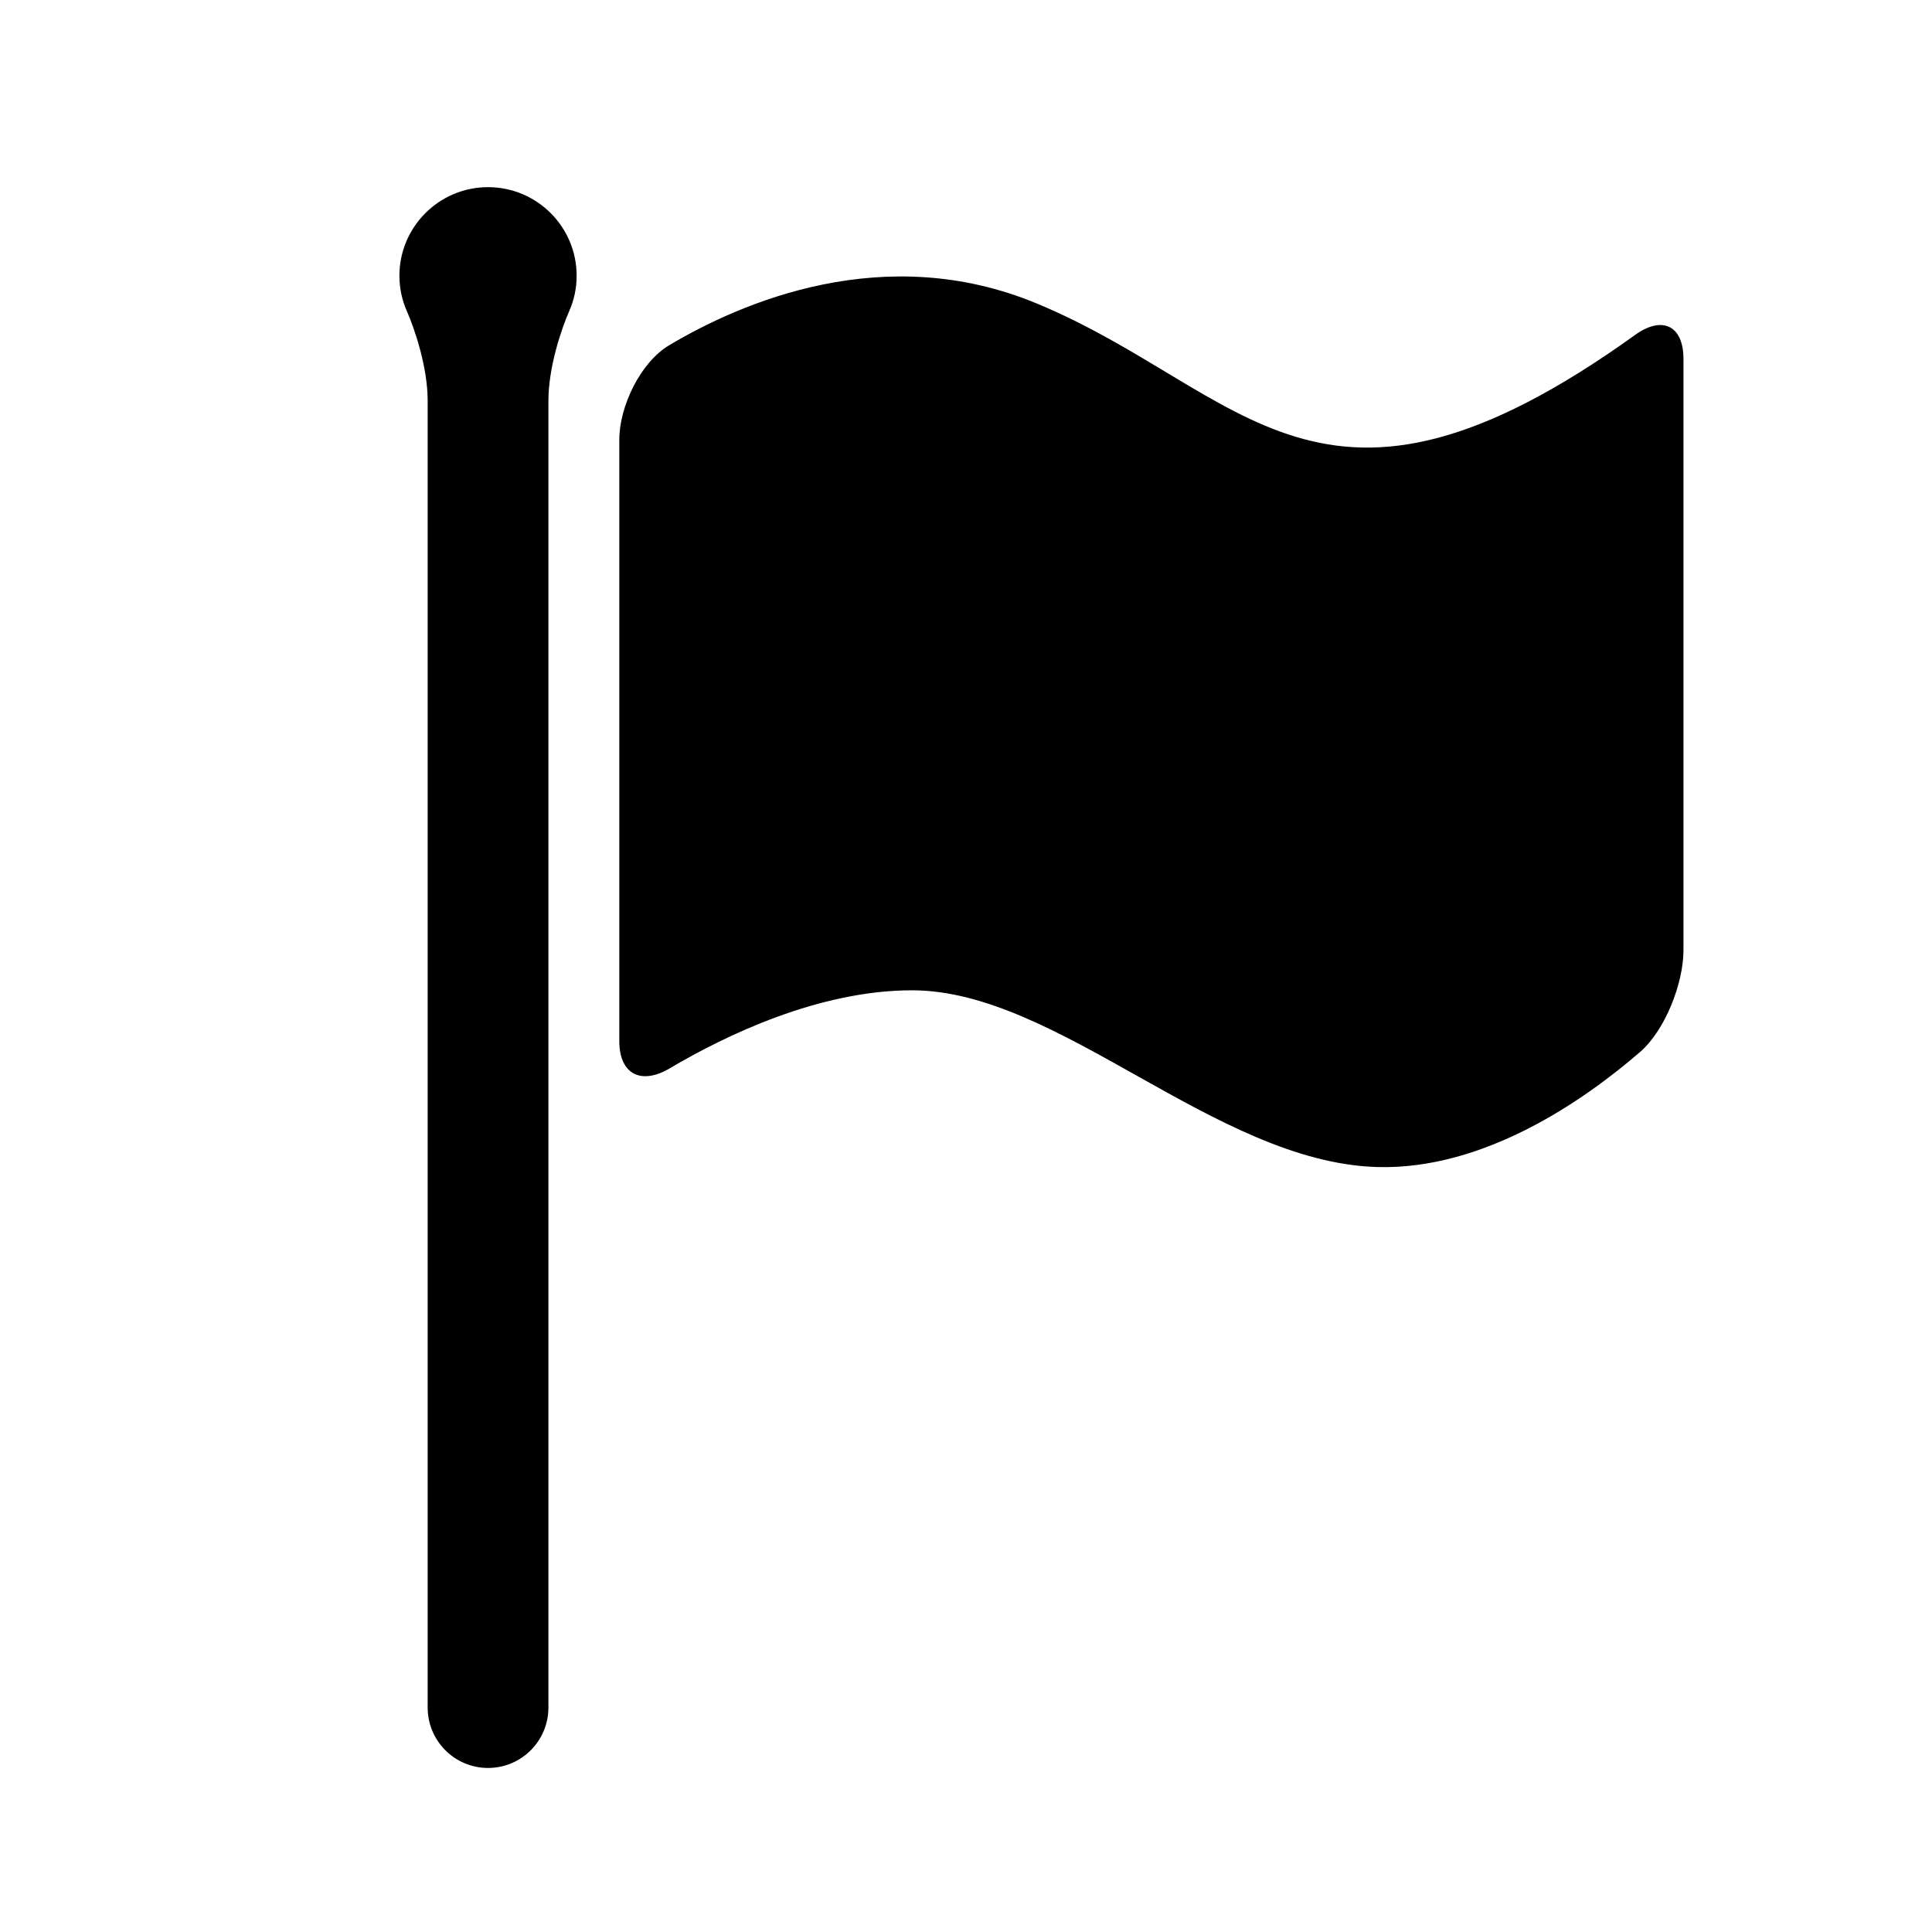
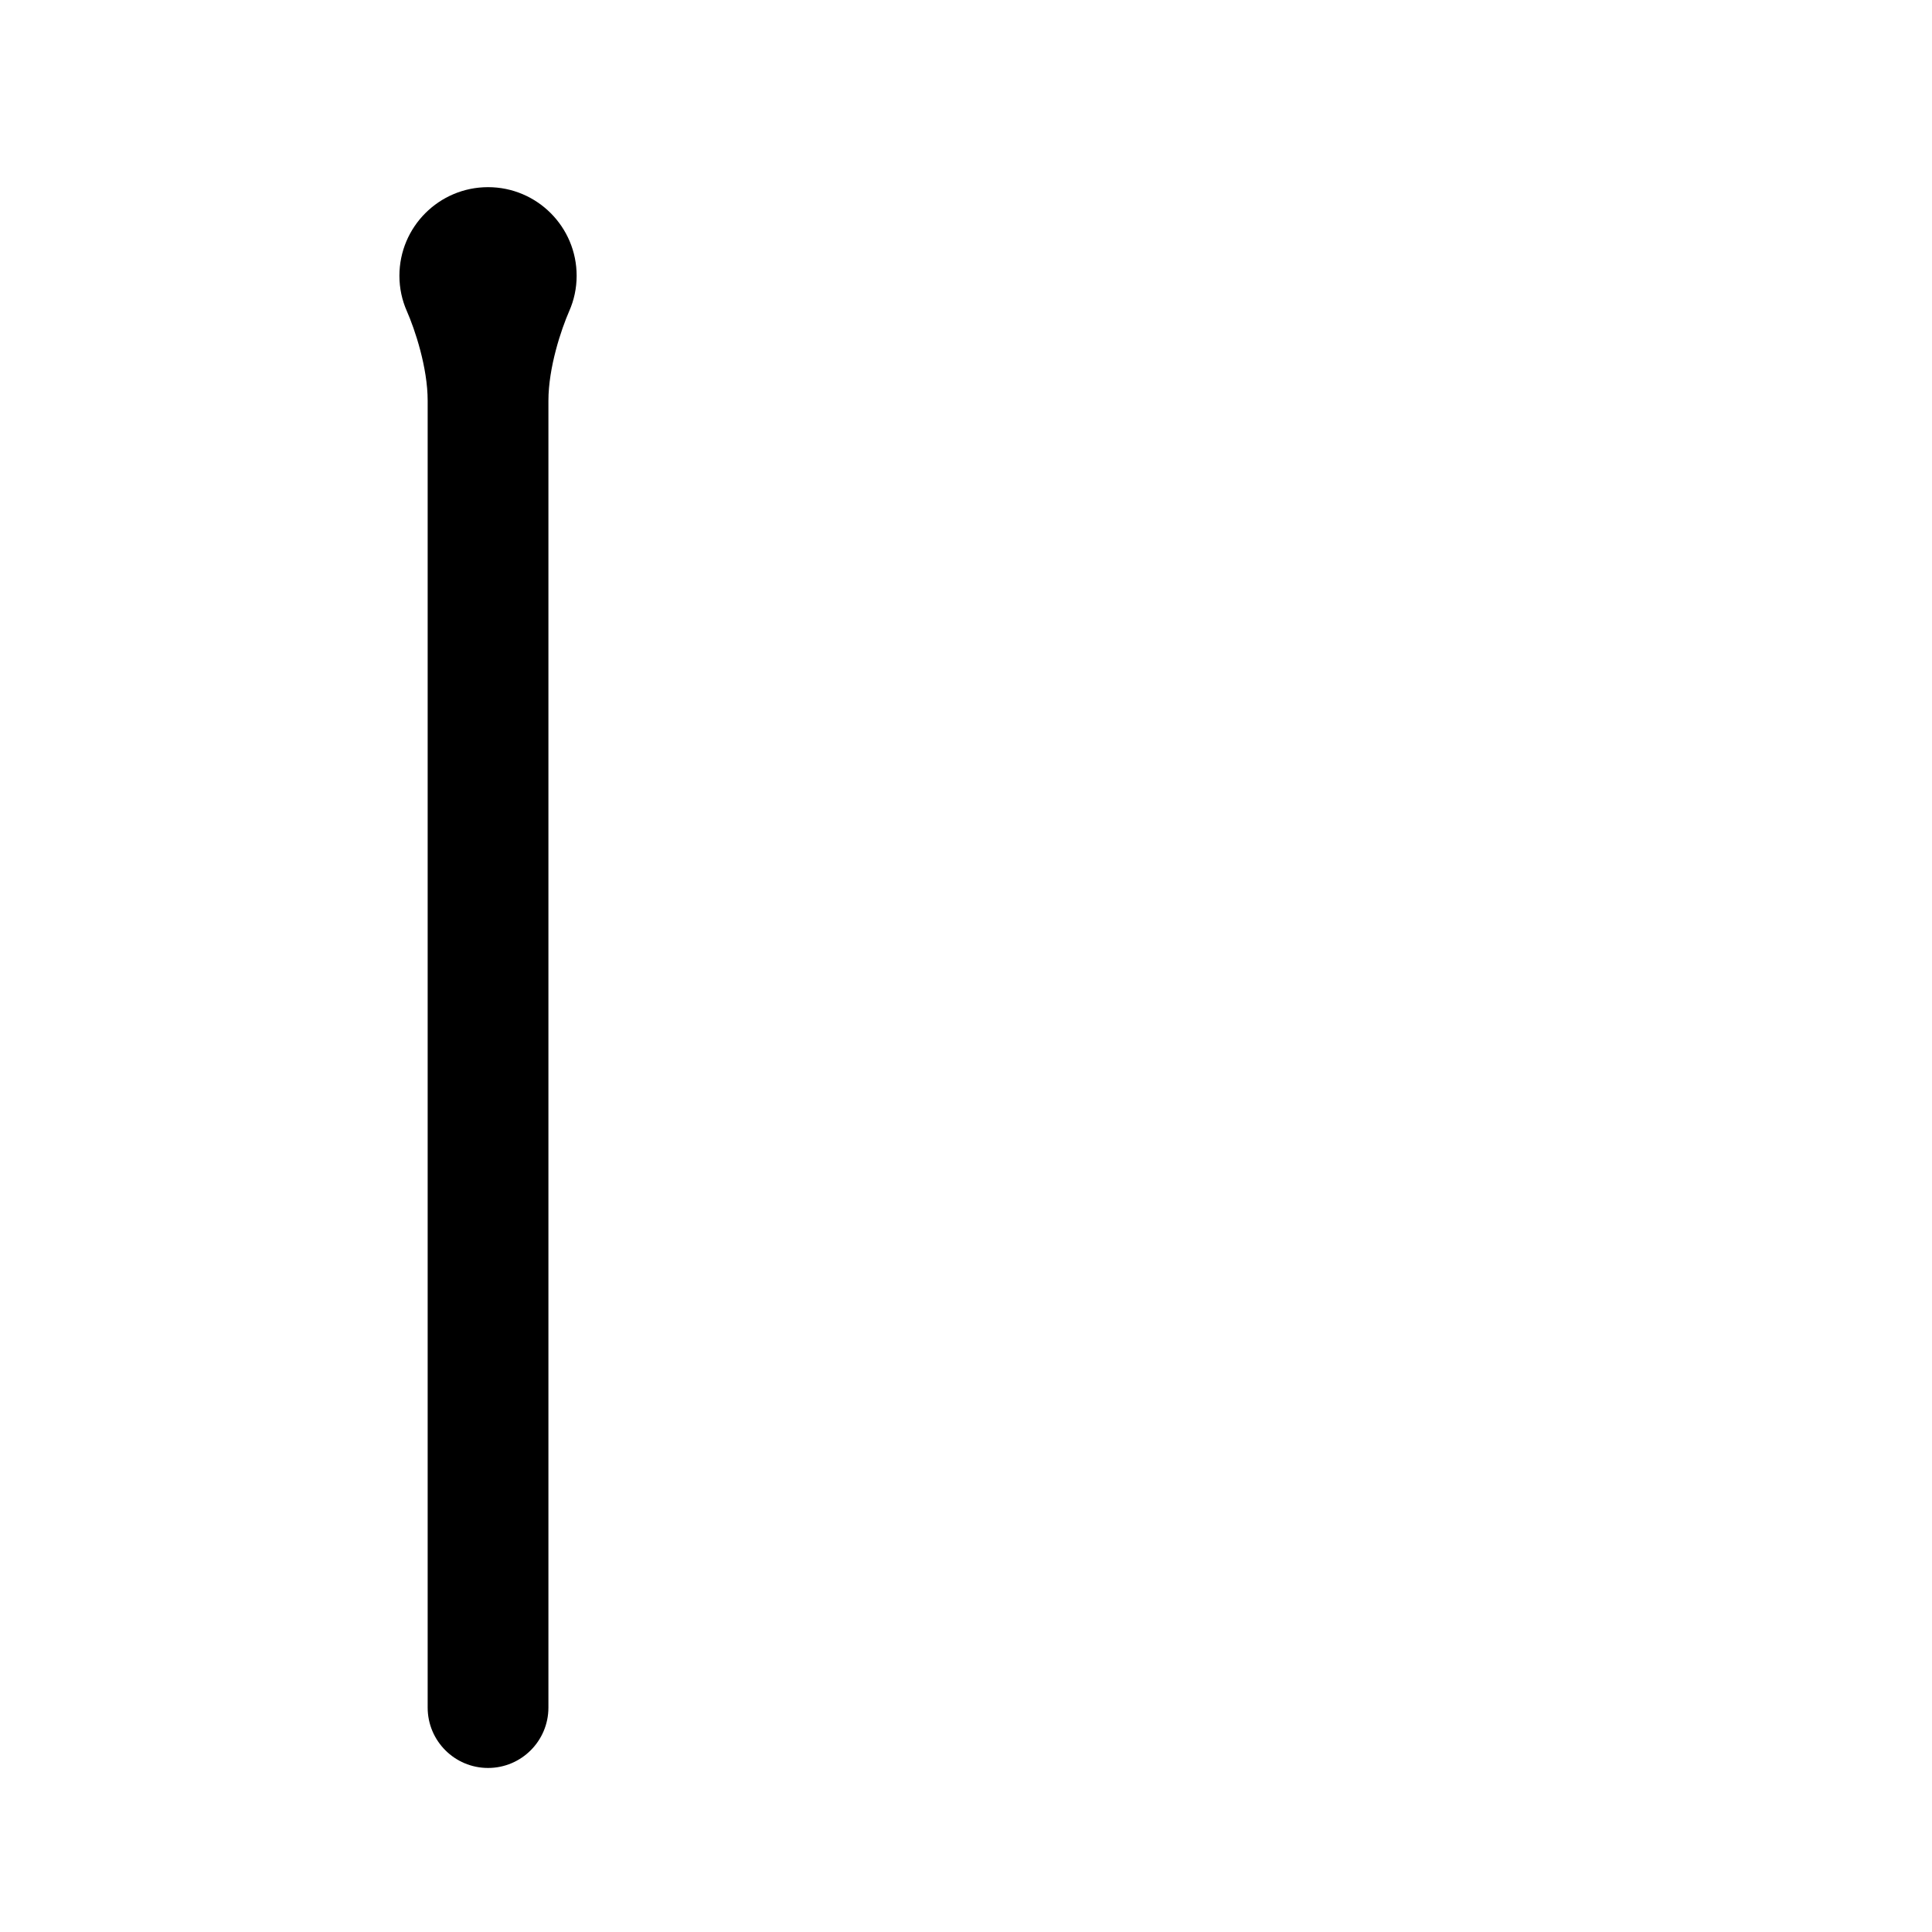
<svg xmlns="http://www.w3.org/2000/svg" version="1.1" id="Capa_1" x="0px" y="0px" width="64px" height="64px" viewBox="0 0 64 64" enable-background="new 0 0 64 64" xml:space="preserve">
-   <path d="M22.165,11.438c2.406-1.432,7.143-3.481,12.188-1.381c6.898,2.87,9.353,8.552,19.815,1.036  c0.897-0.645,1.599-0.308,1.599,0.797v19.583c0,1.105-0.608,2.659-1.444,3.381c-1.822,1.574-5.15,3.916-8.72,3.805  c-5.352-0.168-10.537-5.854-15.388-5.854c-3.097,0-6.193,1.499-8.027,2.584c-0.951,0.562-1.673,0.199-1.673-0.905V14.565  C20.516,13.461,21.216,12.003,22.165,11.438z" />
  <path d="M16.167,6.2c-1.621,0-2.936,1.315-2.936,2.936c0,0.416,0.088,0.811,0.245,1.167c0.267,0.607,0.691,1.868,0.691,2.972v43.291  c0,1.104,0.896,2,2,2s2-0.896,2-2V13.275c0-1.104,0.424-2.364,0.69-2.972c0.157-0.356,0.245-0.751,0.245-1.167  C19.103,7.516,17.789,6.2,16.167,6.2z" />
</svg>